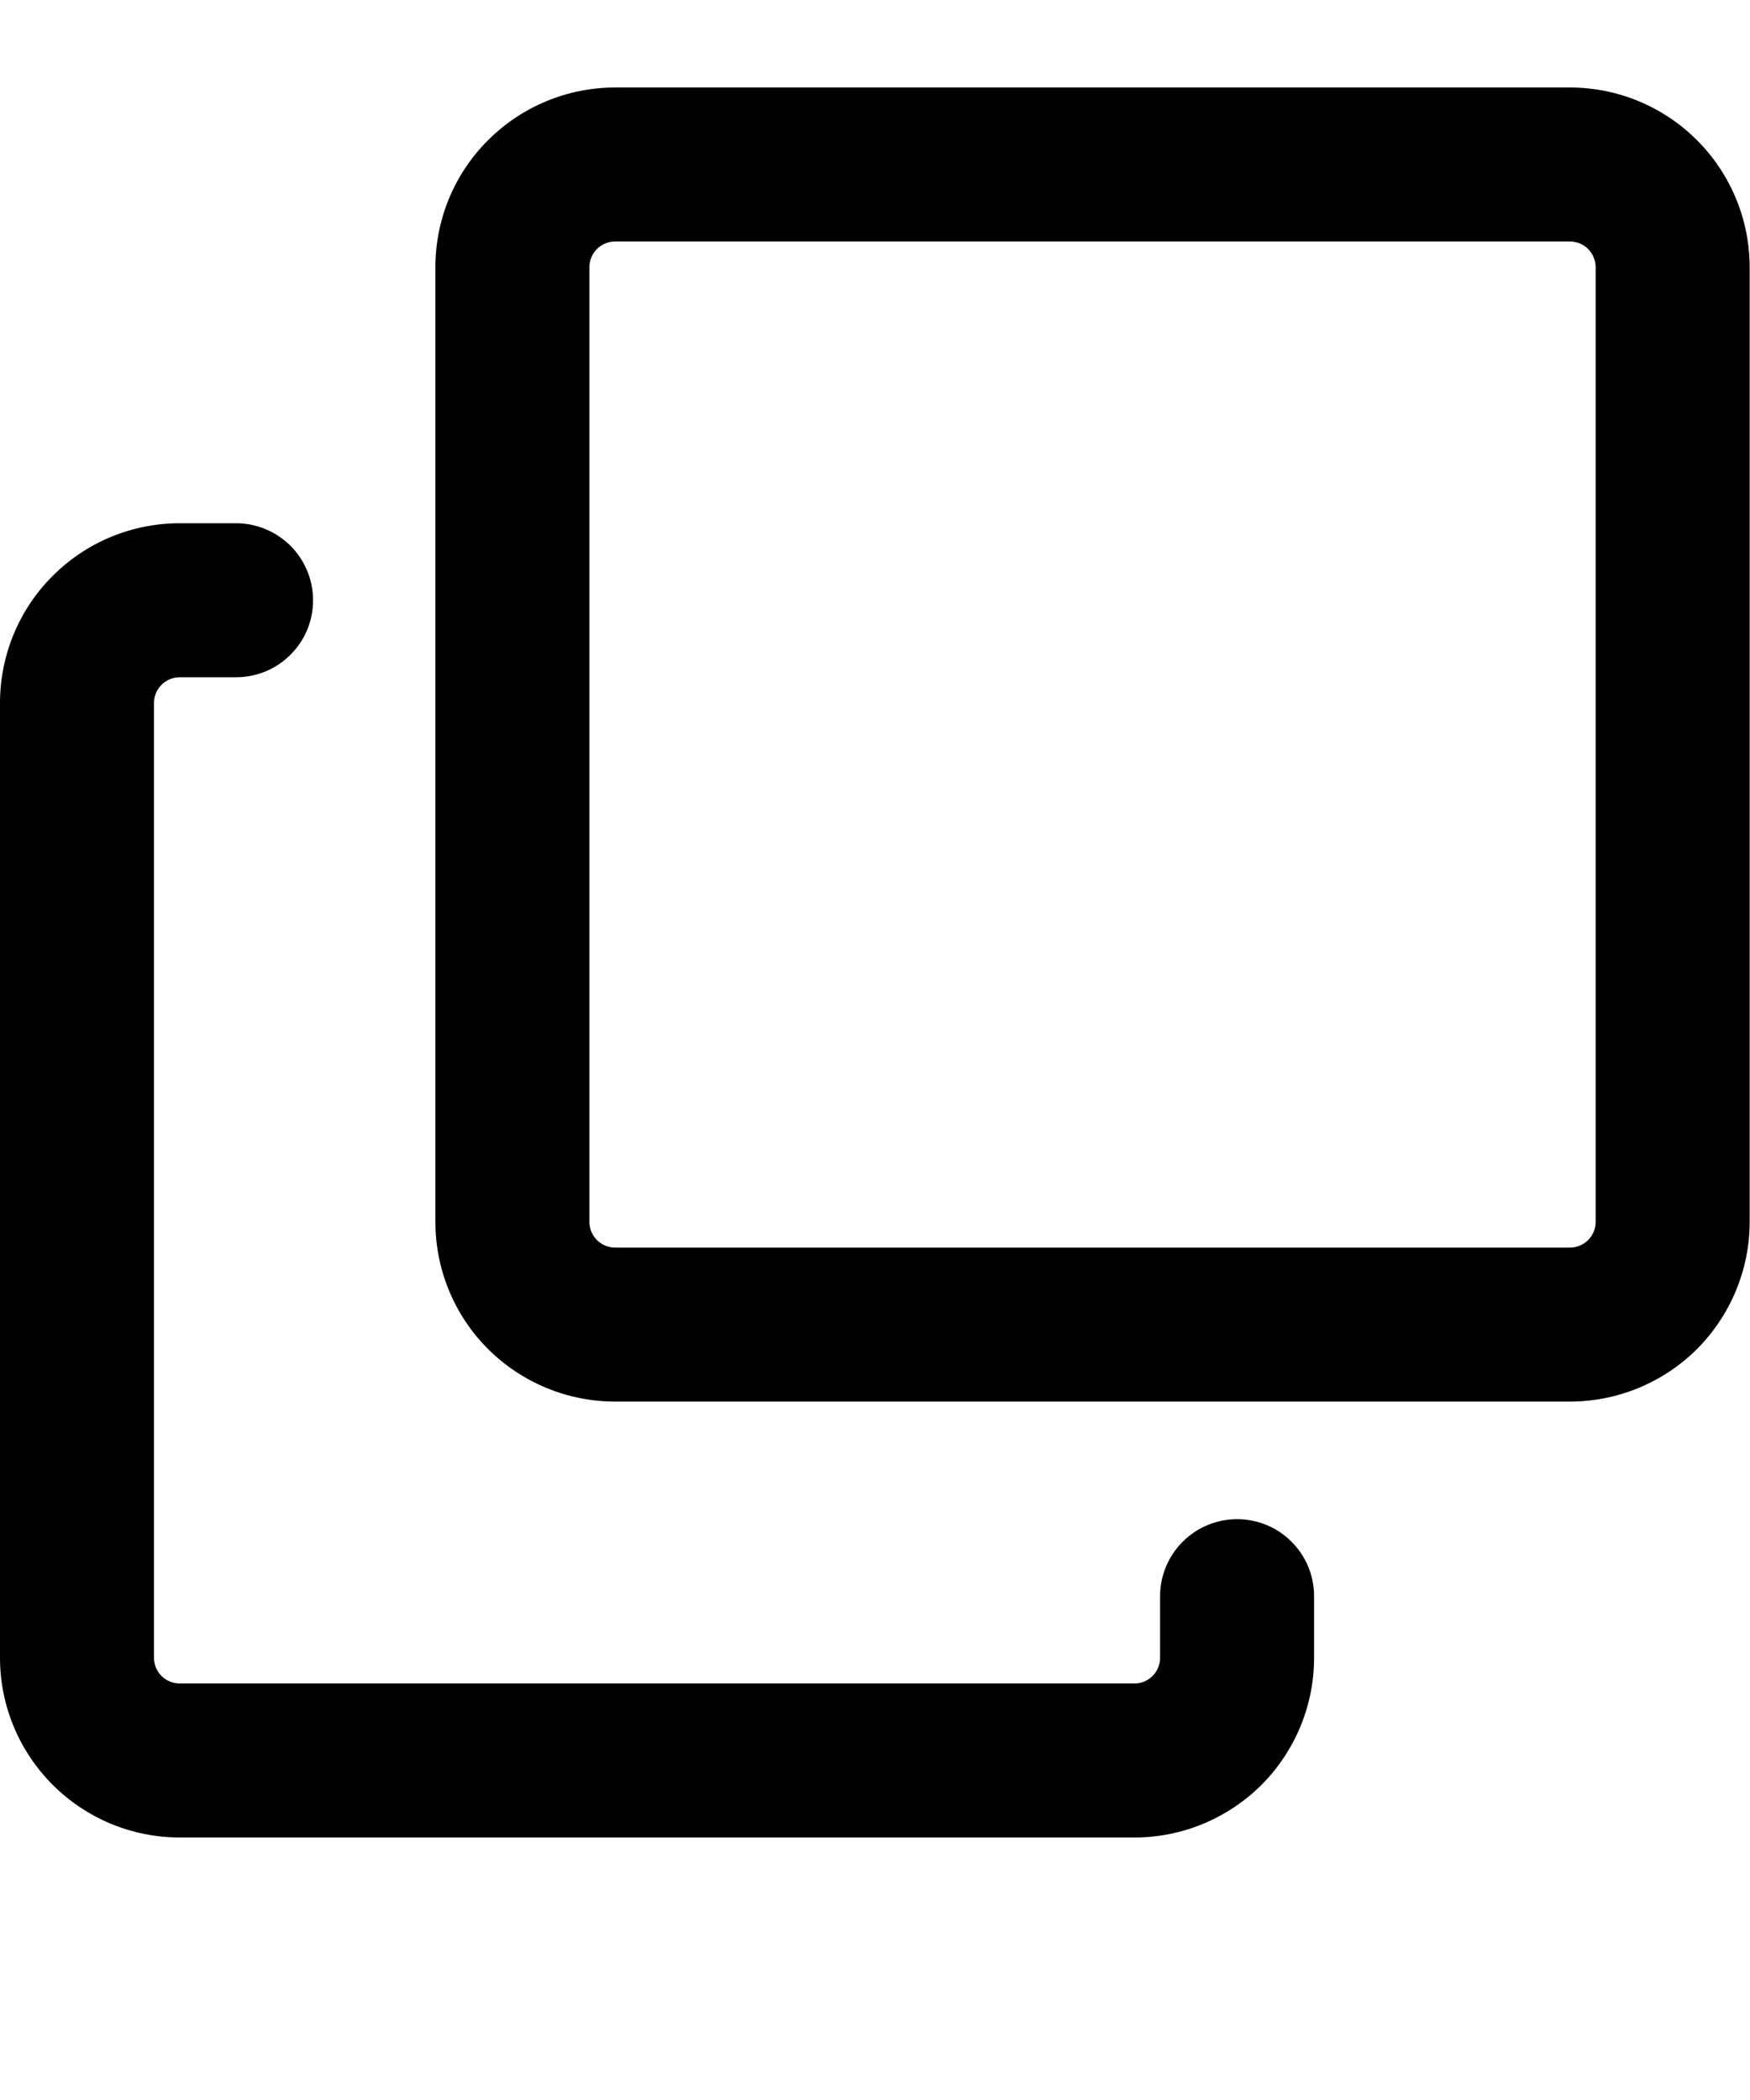
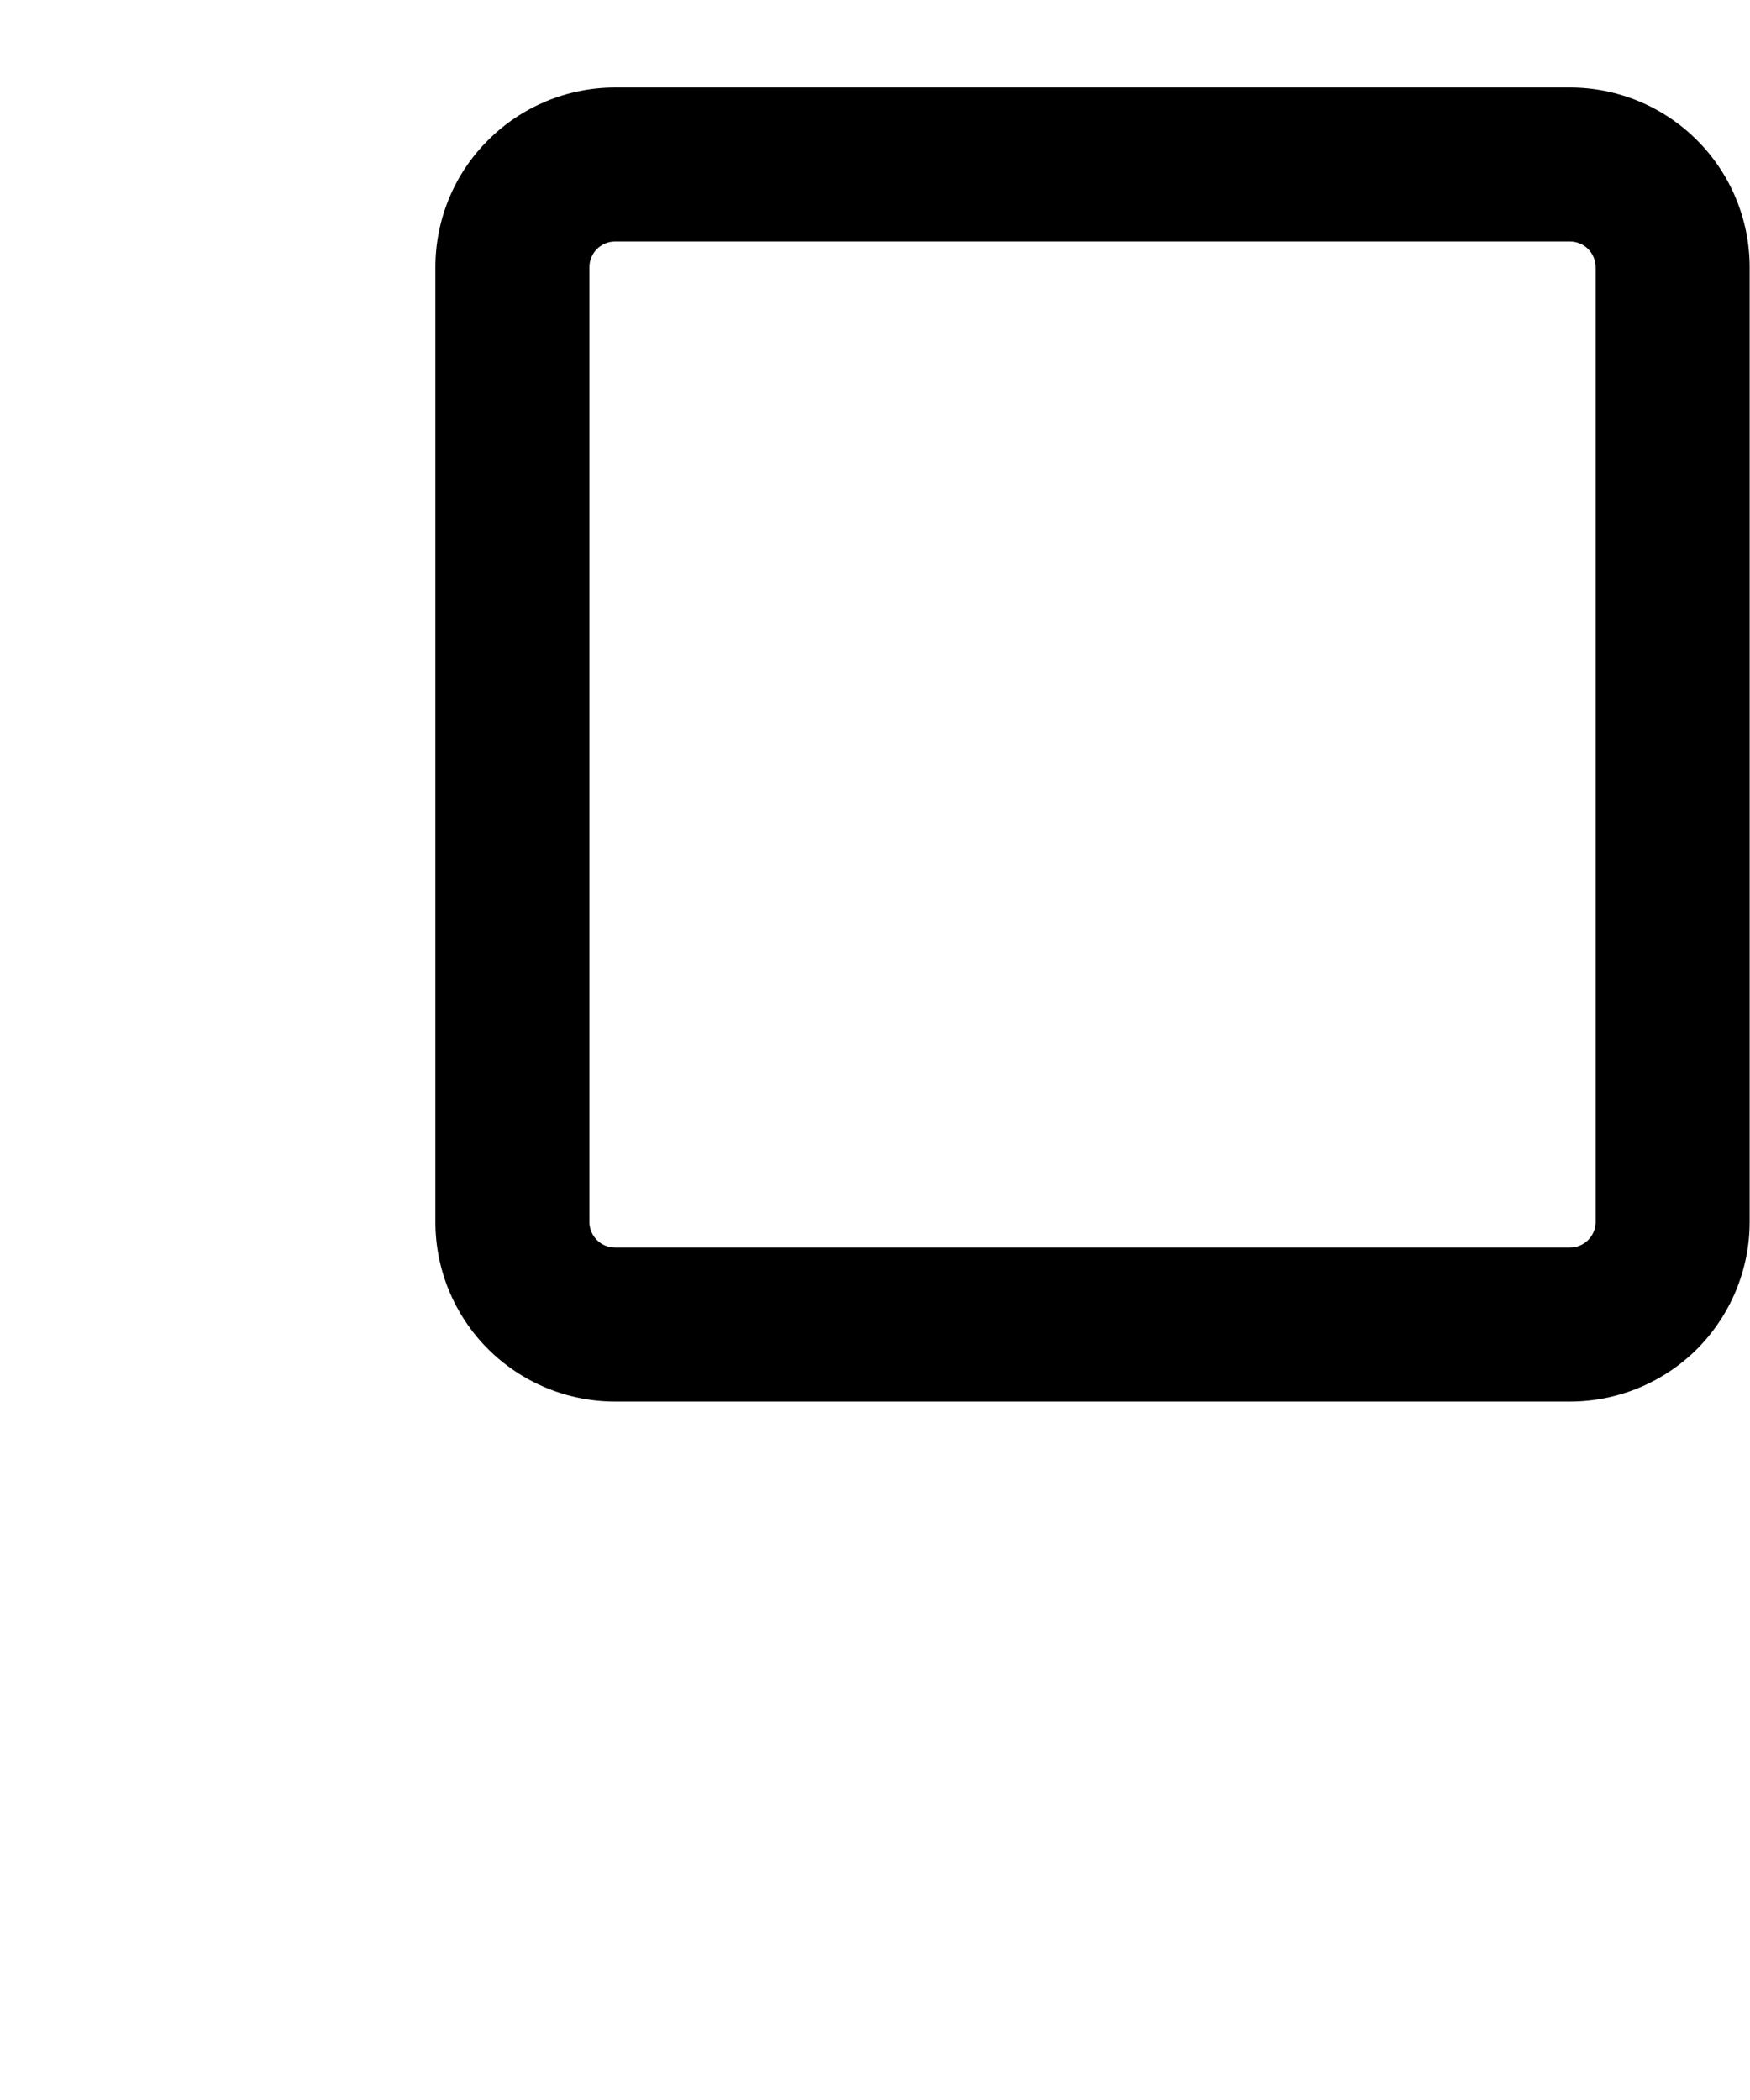
<svg xmlns="http://www.w3.org/2000/svg" width="10" height="12" viewBox="0 0 10 12" fill="none">
  <path d="M8.971 0.5H3.515C3.243 0.5 2.982 0.608 2.789 0.801C2.596 0.993 2.488 1.254 2.488 1.527V6.983C2.488 7.255 2.596 7.516 2.789 7.709C2.982 7.901 3.243 8.009 3.515 8.009H8.971C9.243 8.009 9.504 7.901 9.697 7.709C9.889 7.516 9.998 7.255 9.998 6.983V1.527C9.998 1.254 9.889 0.993 9.697 0.801C9.504 0.608 9.243 0.5 8.971 0.5ZM9.118 6.983C9.118 7.022 9.102 7.059 9.075 7.086C9.047 7.114 9.01 7.129 8.971 7.129H3.515C3.476 7.129 3.439 7.114 3.411 7.086C3.384 7.059 3.368 7.022 3.368 6.983V1.527C3.368 1.488 3.384 1.45 3.411 1.423C3.439 1.395 3.476 1.38 3.515 1.38H8.971C9.01 1.38 9.047 1.395 9.075 1.423C9.102 1.45 9.118 1.488 9.118 1.527V6.983Z" fill="black" style="fill:black;fill-opacity:1;" />
-   <path d="M1.027 3.87H1.349C1.466 3.87 1.578 3.824 1.66 3.741C1.743 3.659 1.789 3.547 1.789 3.43C1.789 3.314 1.743 3.202 1.66 3.119C1.578 3.037 1.466 2.99 1.349 2.99H1.027C0.754 2.99 0.493 3.098 0.301 3.291C0.108 3.483 0 3.745 0 4.017V9.473C0 9.745 0.108 10.006 0.301 10.199C0.493 10.391 0.754 10.5 1.027 10.5H6.483C6.755 10.5 7.016 10.391 7.209 10.199C7.401 10.006 7.509 9.745 7.509 9.473V9.121C7.509 9.004 7.463 8.892 7.38 8.81C7.298 8.727 7.186 8.681 7.069 8.681C6.953 8.681 6.841 8.727 6.758 8.81C6.676 8.892 6.629 9.004 6.629 9.121V9.473C6.629 9.512 6.614 9.549 6.586 9.577C6.559 9.604 6.522 9.62 6.483 9.62H1.027C0.988 9.62 0.95 9.604 0.923 9.577C0.895 9.549 0.88 9.512 0.88 9.473V4.017C0.88 3.978 0.895 3.941 0.923 3.913C0.95 3.886 0.988 3.87 1.027 3.87Z" fill="black" style="fill:black;fill-opacity:1;" />
</svg>